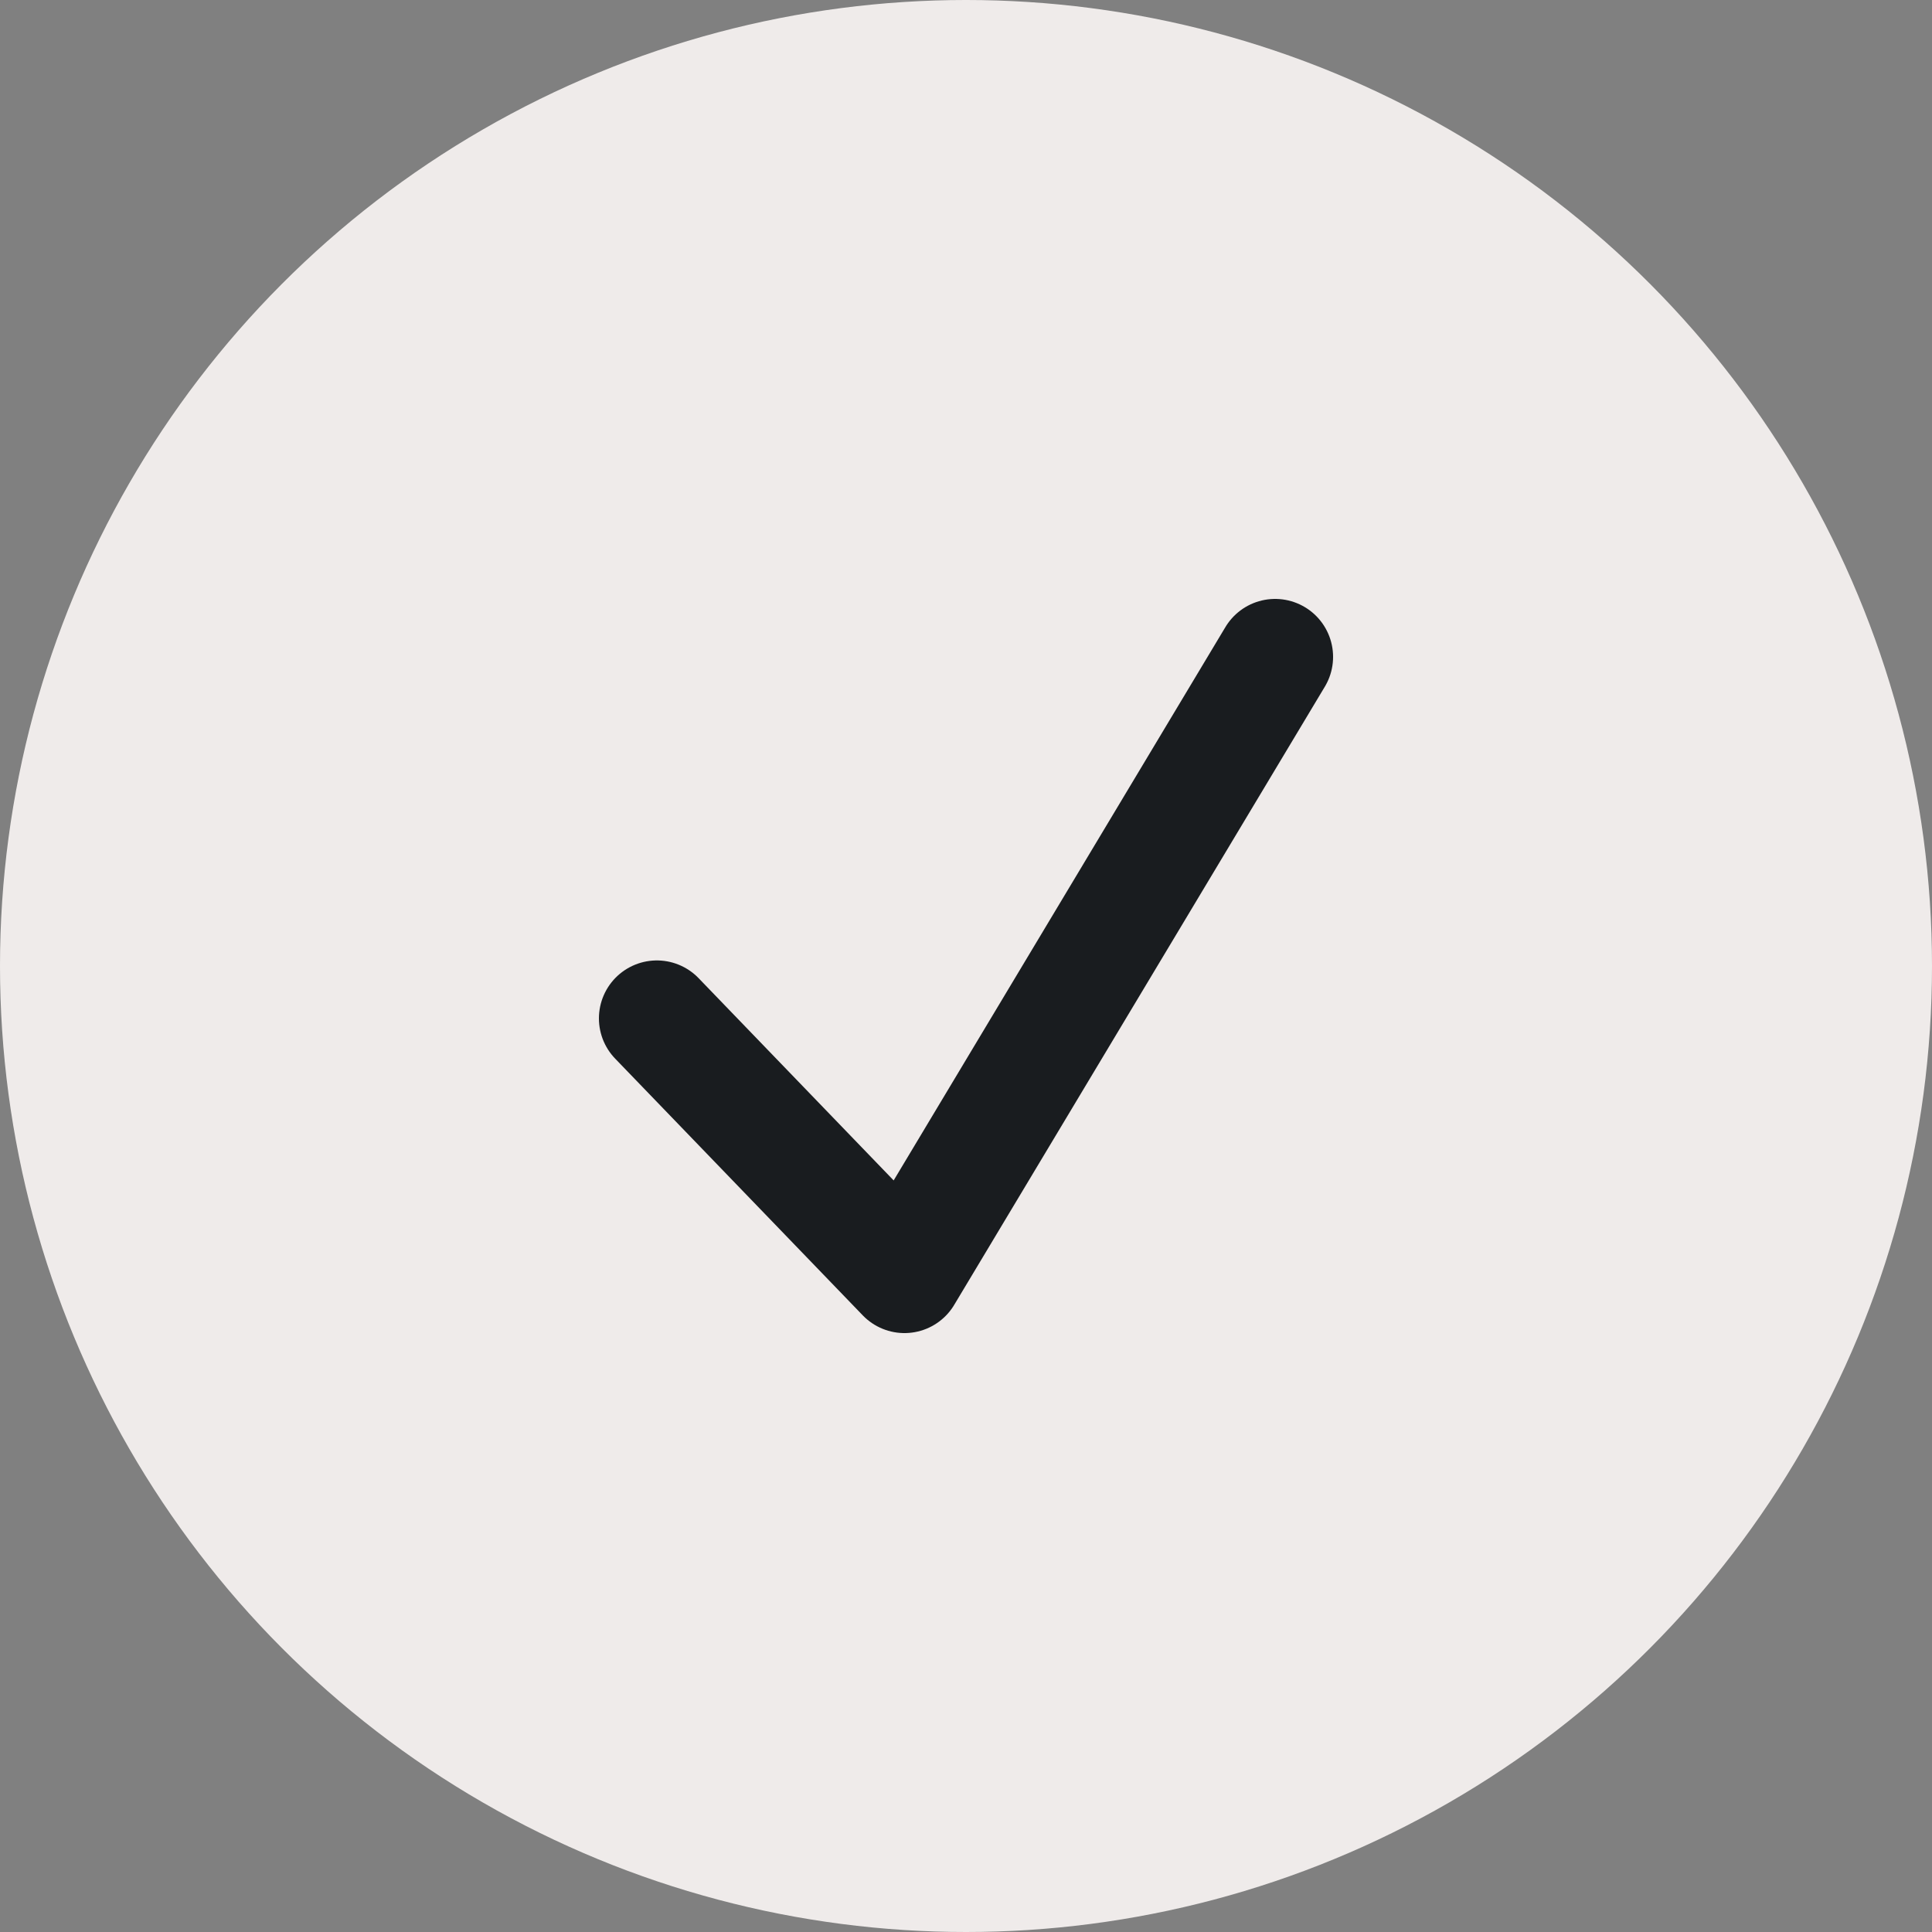
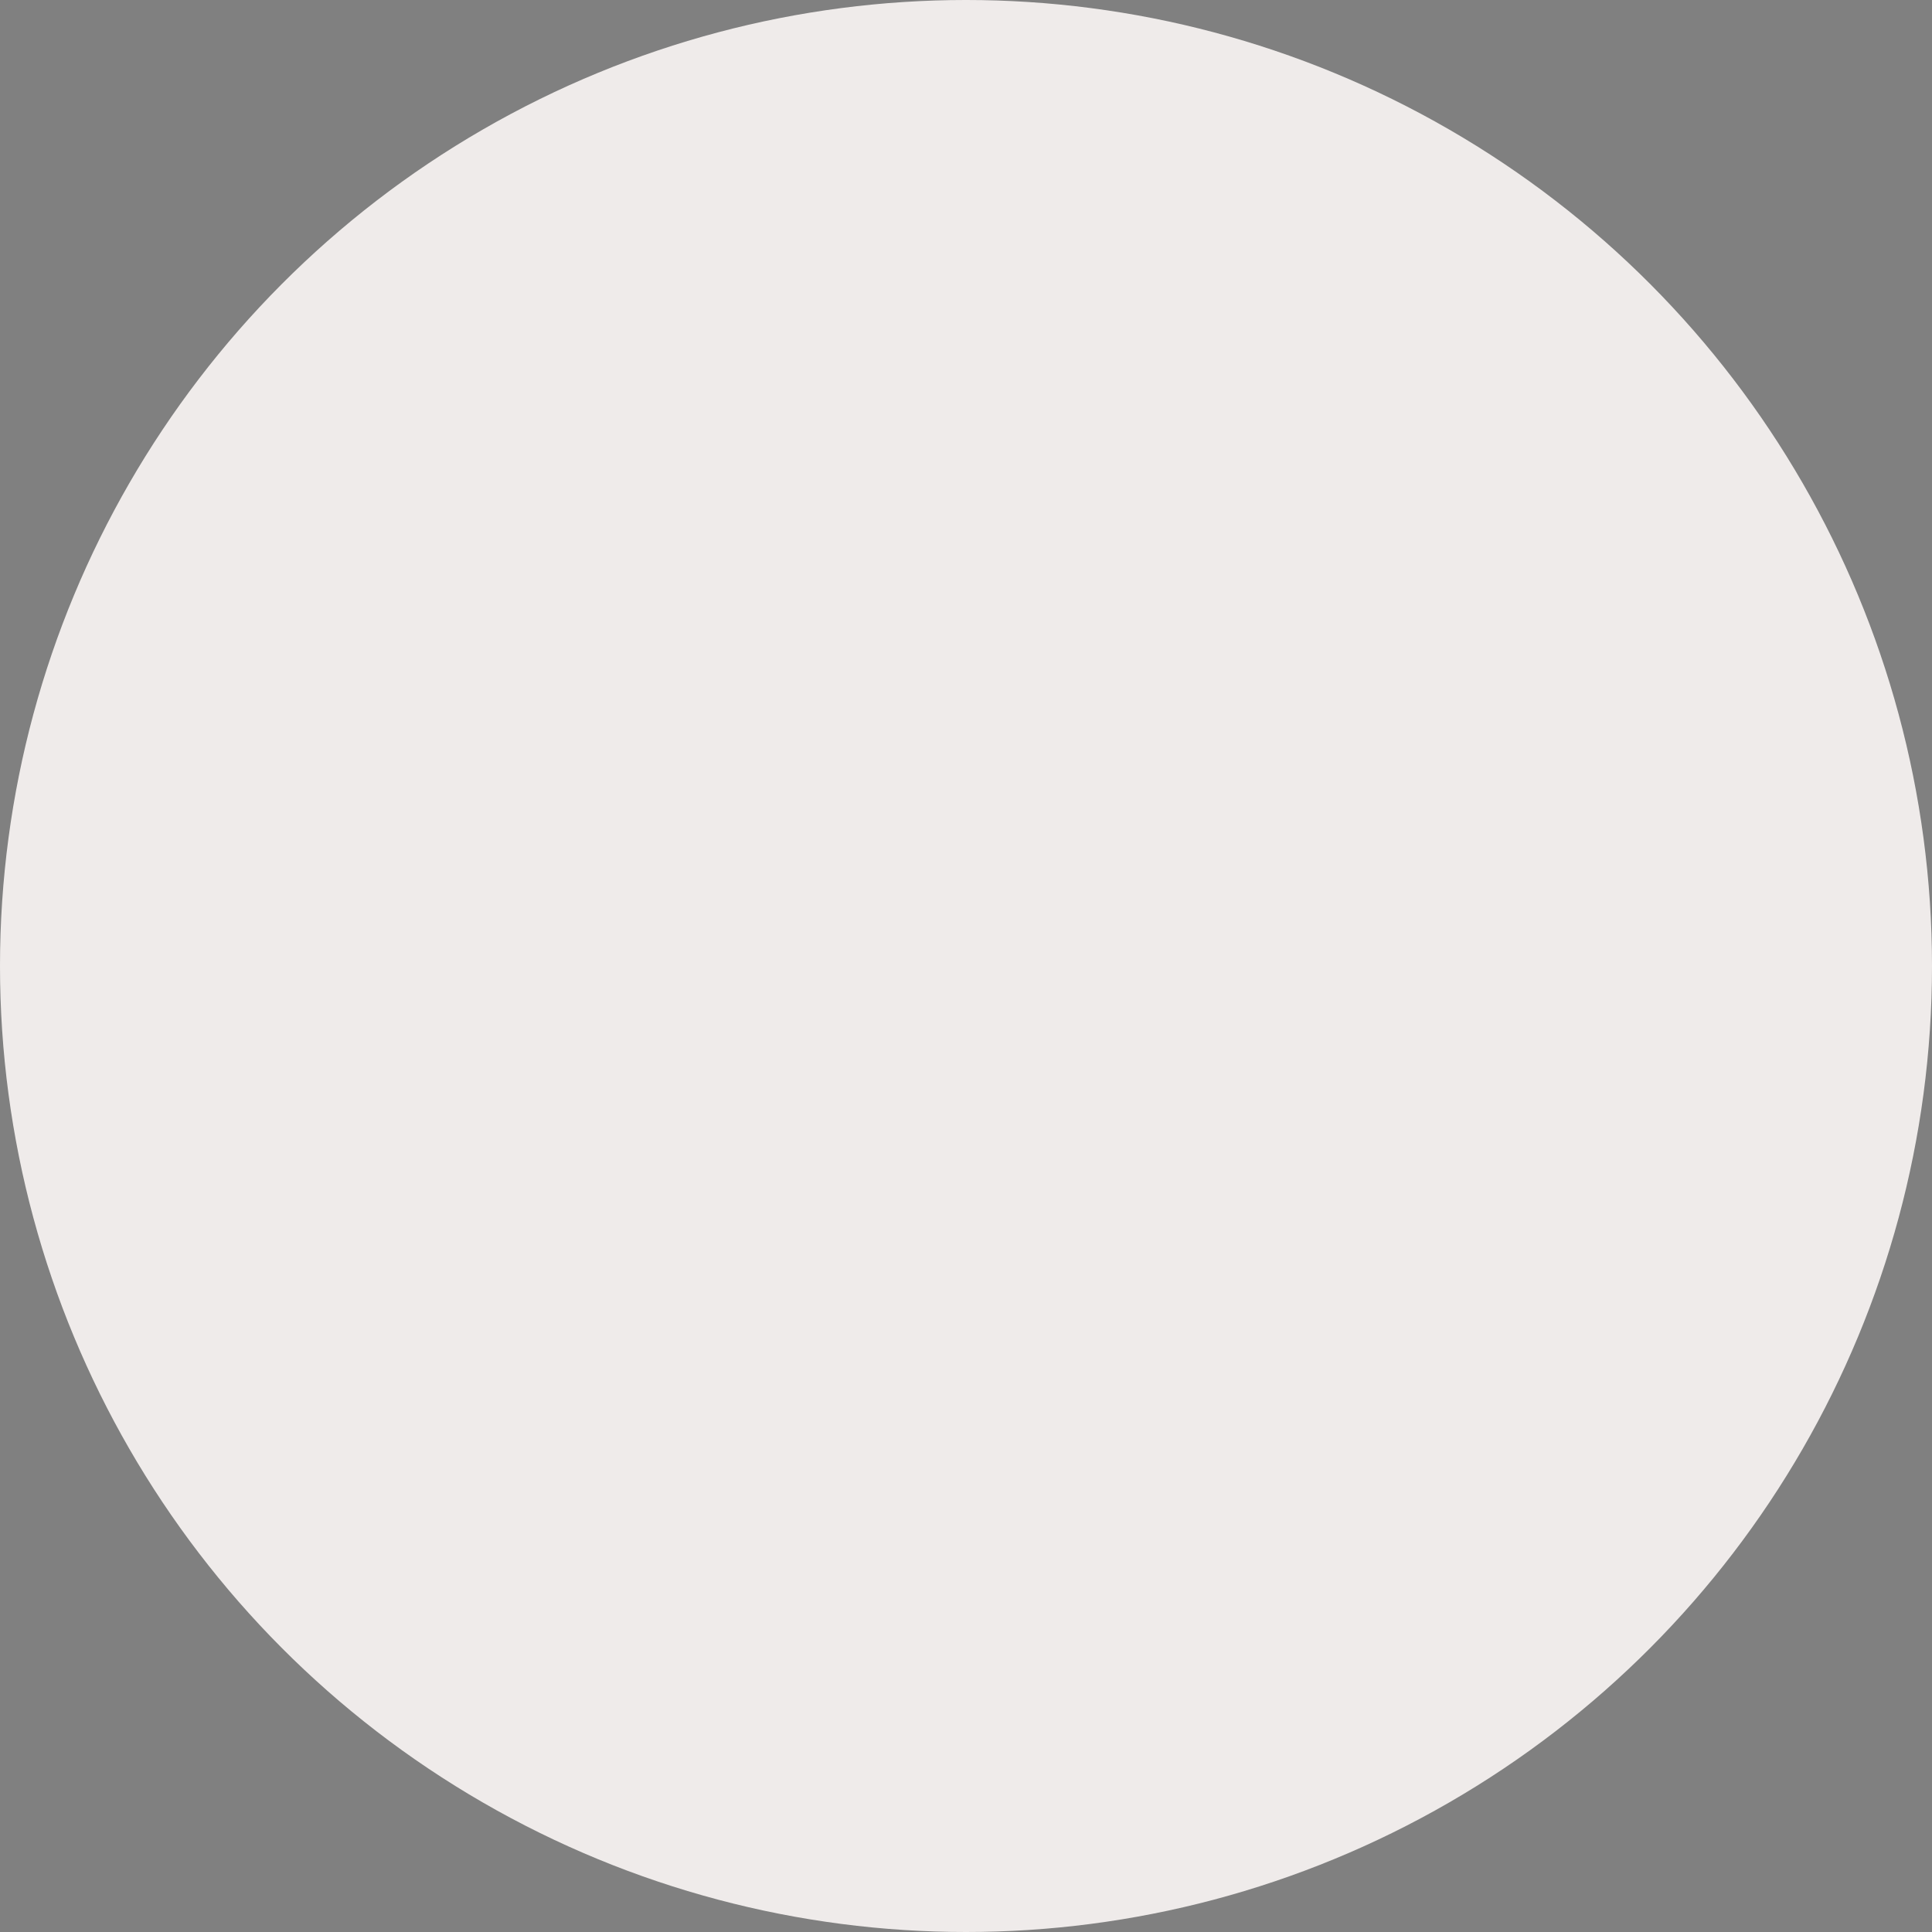
<svg xmlns="http://www.w3.org/2000/svg" fill="none" viewBox="0 0 100 100" height="100" width="100">
  <rect x="0" y="0" width="100" height="100" fill="#808080" stroke="none" />
  <circle fill="#EFEBEA" r="50" cy="50" cx="50" />
-   <path stroke-linejoin="round" stroke-linecap="round" stroke-width="6" stroke="#191C1F" d="M34 52.712L46.815 66L66 34" />
</svg>